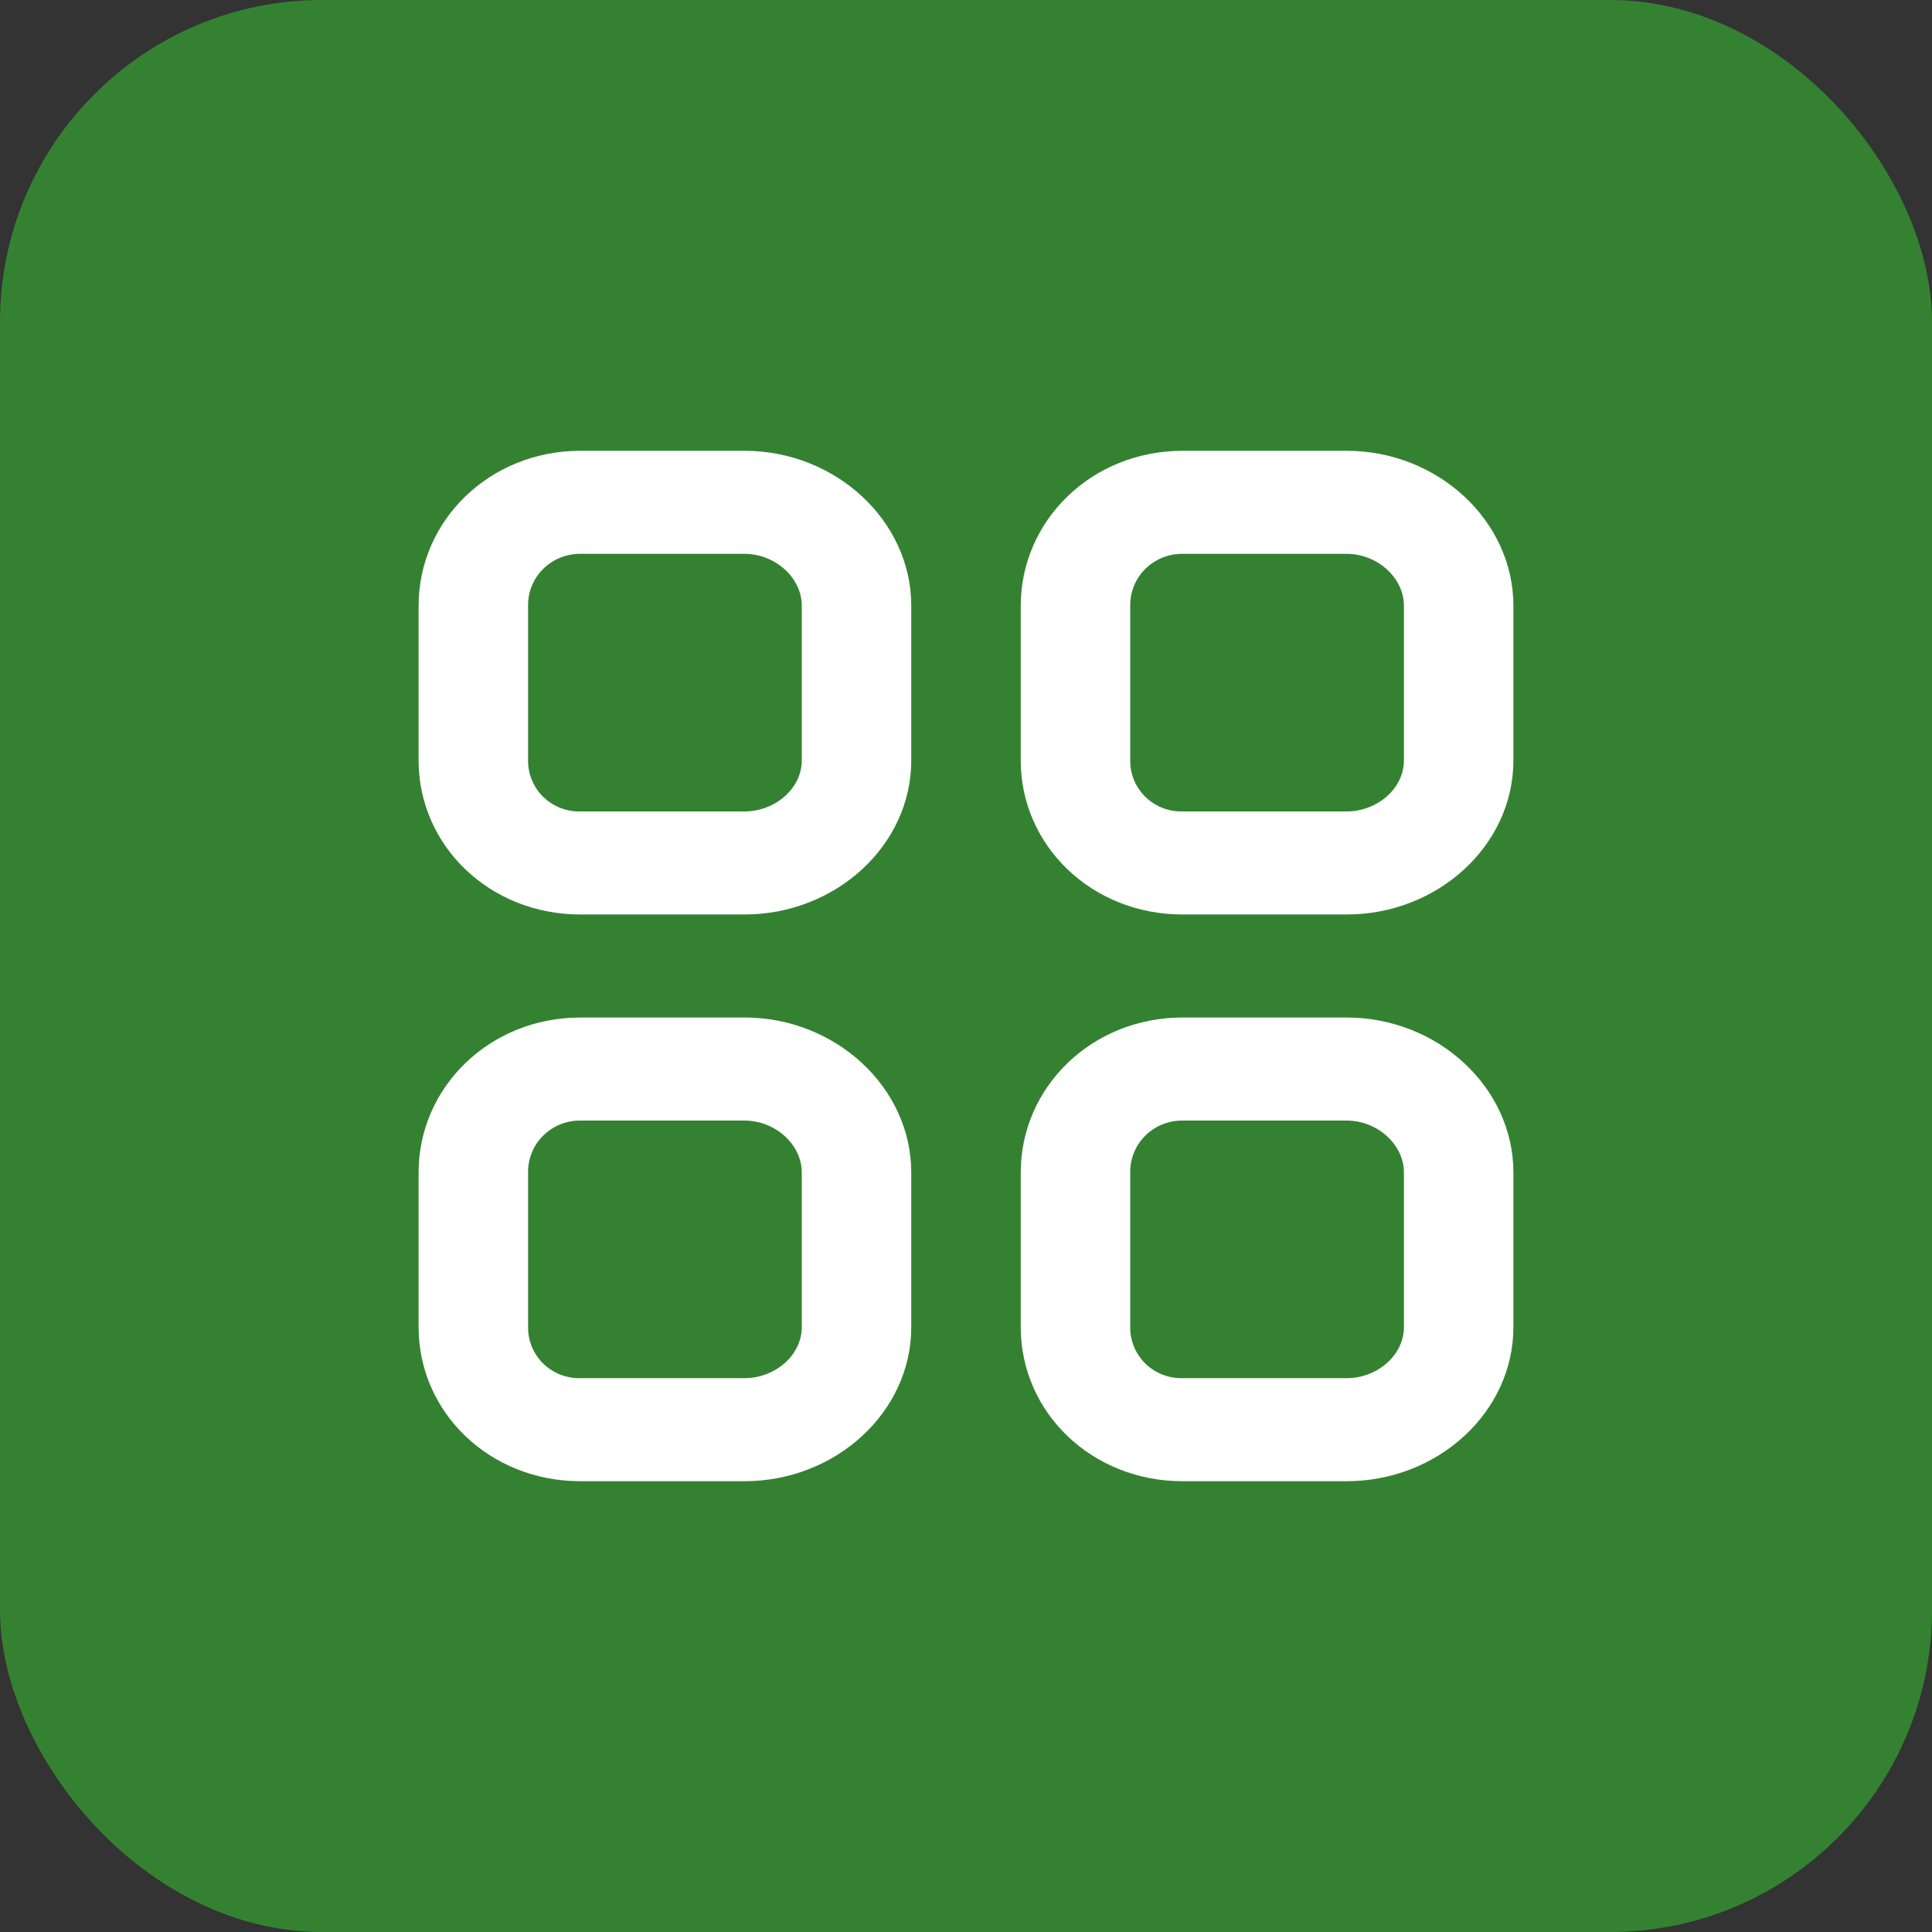
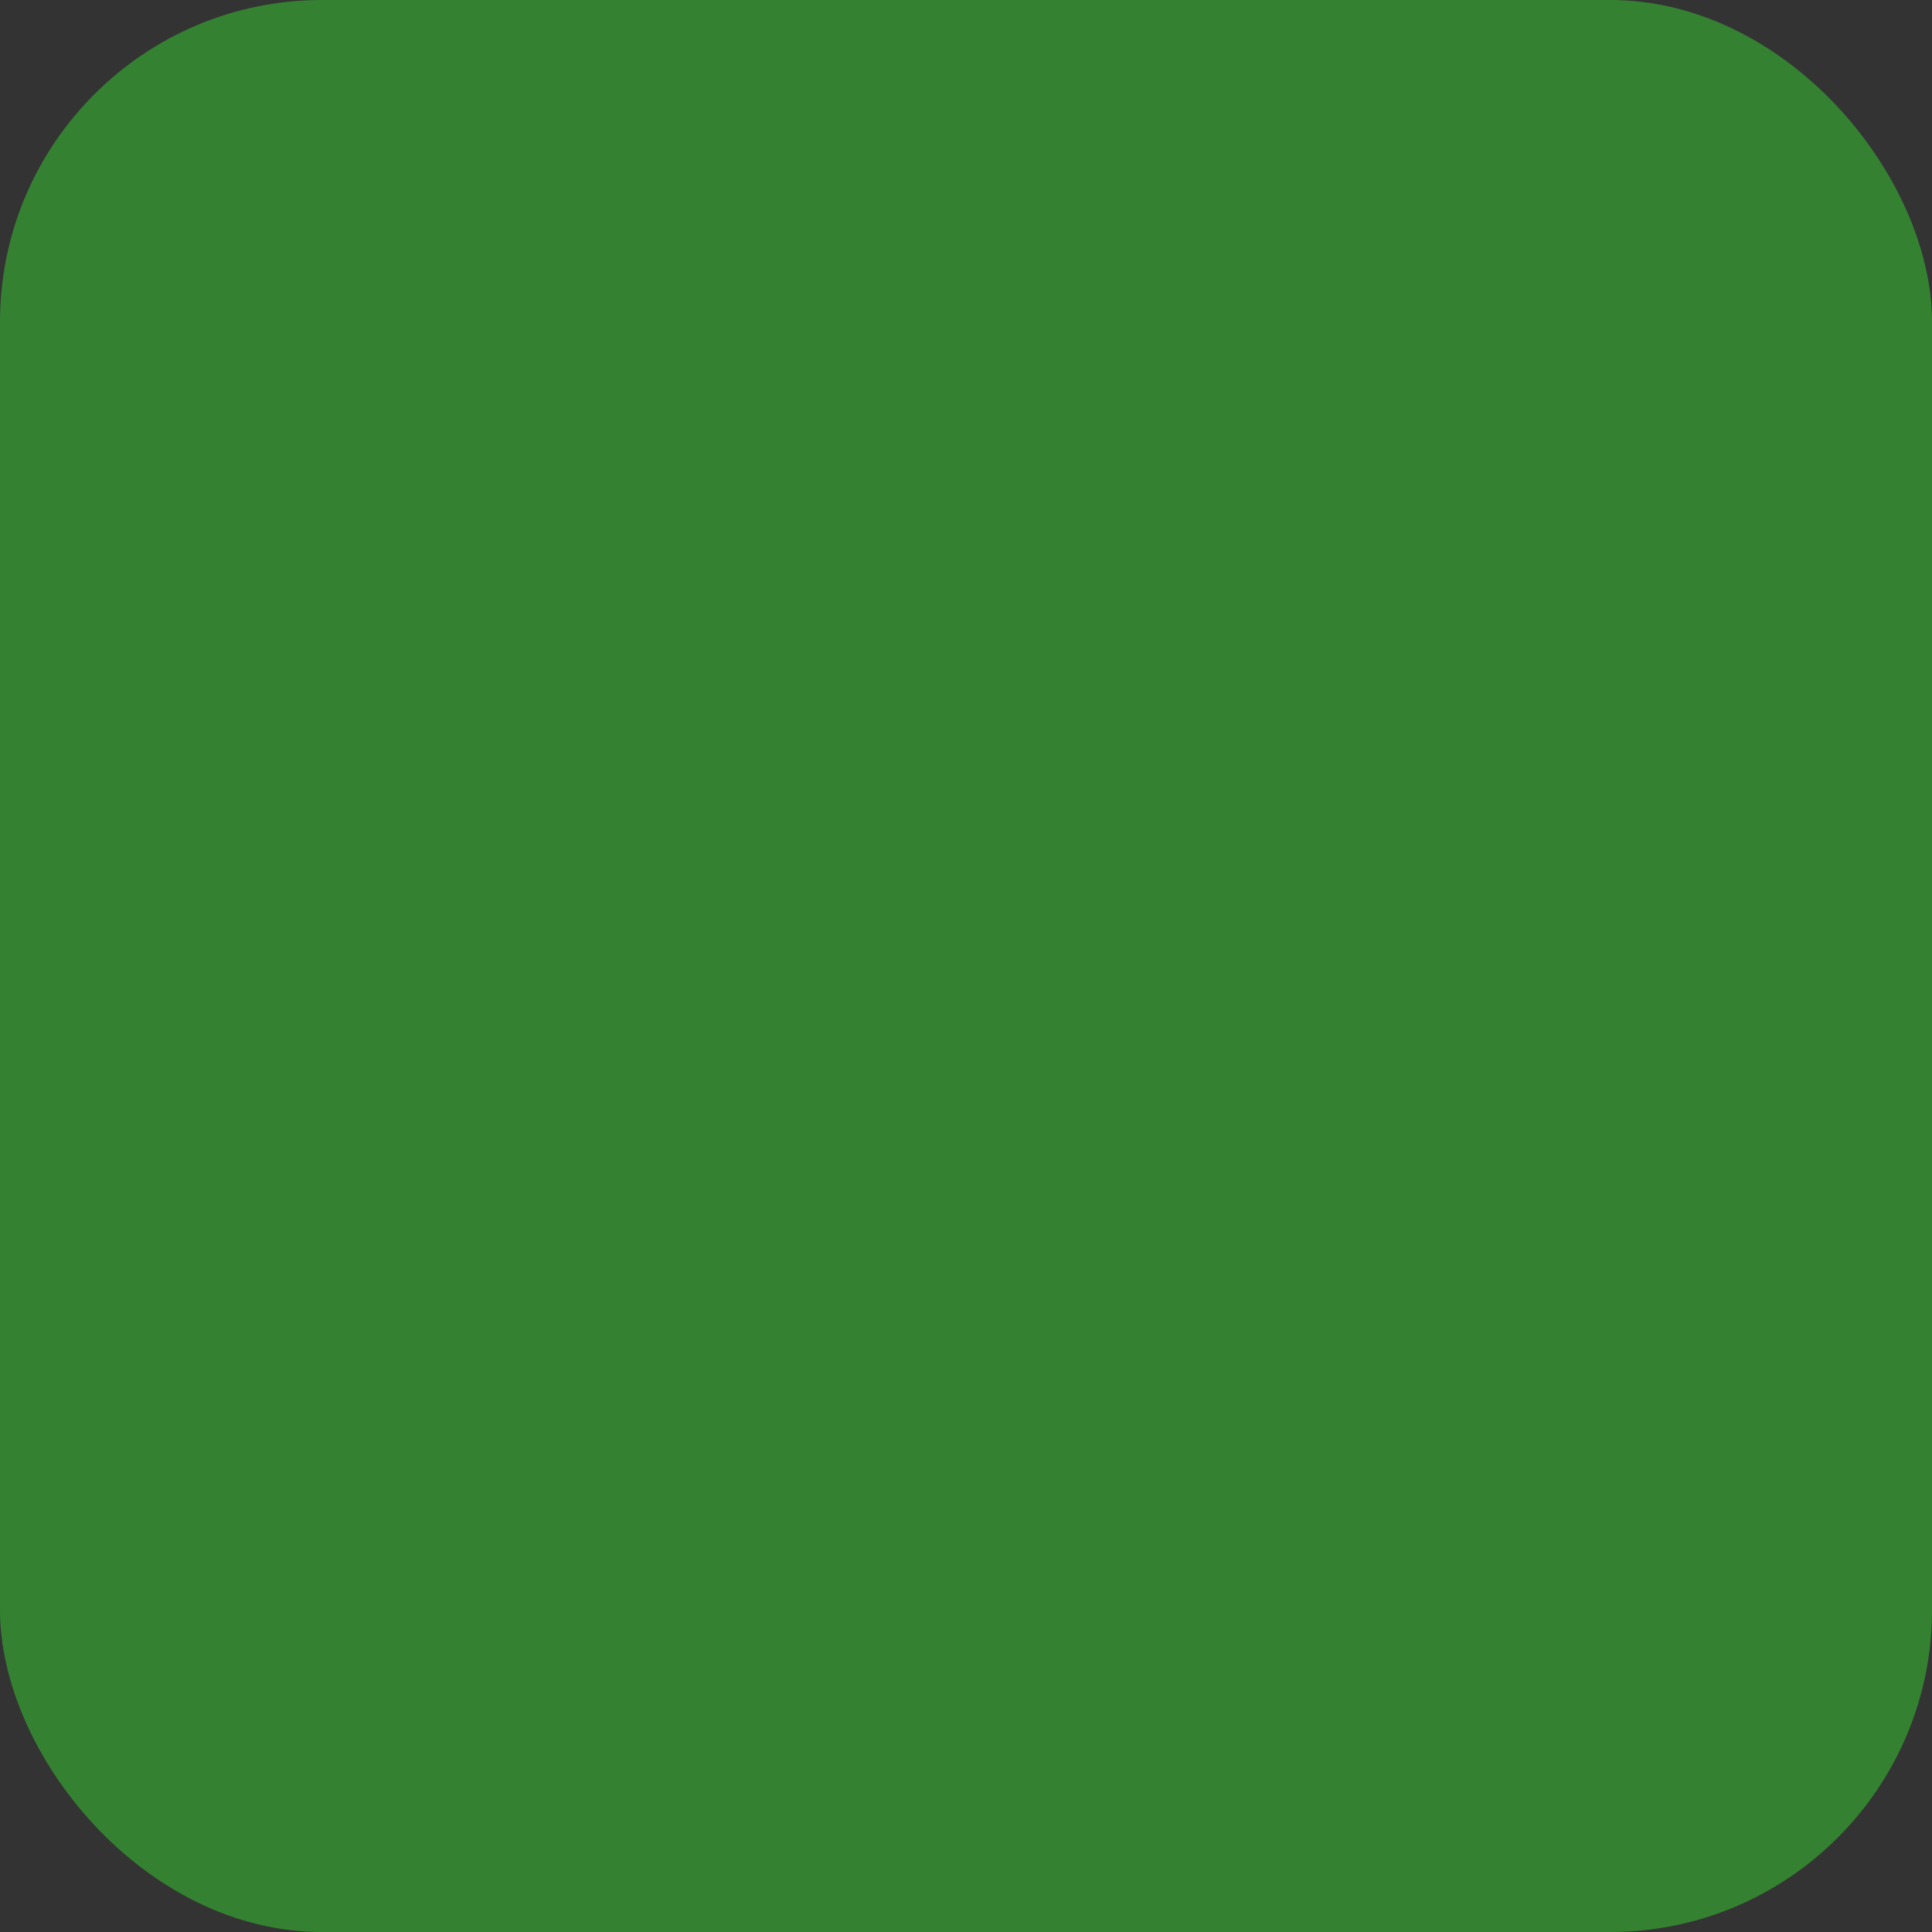
<svg xmlns="http://www.w3.org/2000/svg" width="60" height="60" viewBox="0 0 60 60" fill="none">
  <rect x="0" y="0" width="60" height="60" fill="#333333" stroke="none" />
  <rect width="60" height="60" rx="10" fill="#348231" />
  <g clip-path="url(#clip0_40_255)">
-     <path fill-rule="evenodd" clip-rule="evenodd" d="M43.6 41.214C43.6 42.096 42.761 42.8 41.824 42.8H36.724C36.511 42.805 36.299 42.767 36.101 42.69C35.903 42.612 35.723 42.496 35.571 42.348C35.42 42.2 35.3 42.023 35.219 41.828C35.138 41.634 35.097 41.425 35.1 41.214V36.414C35.097 36.202 35.136 35.992 35.217 35.795C35.297 35.598 35.416 35.419 35.568 35.269C35.719 35.119 35.899 35 36.098 34.919C36.296 34.839 36.509 34.798 36.724 34.8H41.824C42.763 34.8 43.6 35.533 43.6 36.414V41.214ZM41.824 31.6H36.724C33.907 31.6 31.7 33.763 31.7 36.414V41.214C31.7 43.866 33.907 46 36.724 46H41.824C44.641 46 47 43.866 47 41.214V36.414C47 33.763 44.641 31.6 41.824 31.6ZM24.9 41.214C24.9 42.096 24.061 42.8 23.124 42.8H18.024C17.811 42.805 17.599 42.767 17.401 42.69C17.203 42.612 17.023 42.496 16.871 42.348C16.72 42.2 16.6 42.023 16.519 41.828C16.438 41.634 16.398 41.425 16.4 41.214V36.414C16.397 36.202 16.436 35.992 16.517 35.795C16.597 35.598 16.716 35.419 16.868 35.269C17.019 35.119 17.199 35 17.398 34.919C17.596 34.839 17.809 34.798 18.024 34.8H23.124C24.063 34.8 24.9 35.533 24.9 36.414V41.214ZM23.124 31.6H18.024C15.207 31.6 13 33.763 13 36.414V41.214C13 43.866 15.207 46 18.024 46H23.124C25.941 46 28.3 43.866 28.3 41.214V36.414C28.3 33.763 25.941 31.6 23.124 31.6ZM43.6 23.614C43.6 24.496 42.761 25.2 41.824 25.2H36.724C36.511 25.205 36.299 25.168 36.101 25.09C35.903 25.012 35.723 24.896 35.571 24.748C35.42 24.6 35.3 24.423 35.219 24.229C35.138 24.034 35.097 23.825 35.1 23.614V18.814C35.097 18.602 35.136 18.392 35.217 18.195C35.297 17.998 35.416 17.82 35.568 17.669C35.719 17.519 35.899 17.4 36.098 17.319C36.296 17.239 36.509 17.198 36.724 17.2H41.824C42.763 17.2 43.6 17.933 43.6 18.814V23.614ZM41.824 14H36.724C33.907 14 31.7 16.163 31.7 18.814V23.614C31.7 26.266 33.907 28.4 36.724 28.4H41.824C44.641 28.4 47 26.266 47 23.614V18.814C47 16.163 44.641 14 41.824 14ZM24.9 23.614C24.9 24.496 24.061 25.2 23.124 25.2H18.024C17.811 25.205 17.599 25.168 17.401 25.09C17.203 25.012 17.023 24.896 16.871 24.748C16.72 24.6 16.6 24.423 16.519 24.229C16.438 24.034 16.398 23.825 16.4 23.614V18.814C16.397 18.602 16.436 18.392 16.517 18.195C16.597 17.998 16.716 17.82 16.868 17.669C17.019 17.519 17.199 17.4 17.398 17.319C17.596 17.239 17.809 17.198 18.024 17.2H23.124C24.063 17.2 24.9 17.933 24.9 18.814V23.614ZM23.124 14H18.024C15.207 14 13 16.163 13 18.814V23.614C13 26.266 15.207 28.4 18.024 28.4H23.124C25.941 28.4 28.3 26.266 28.3 23.614V18.814C28.3 16.163 25.941 14 23.124 14Z" fill="white" />
-   </g>
+     </g>
  <defs>
    <clipPath id="clip0_40_255">
      <rect width="34" height="32" fill="white" transform="translate(13 14)" />
    </clipPath>
  </defs>
</svg>